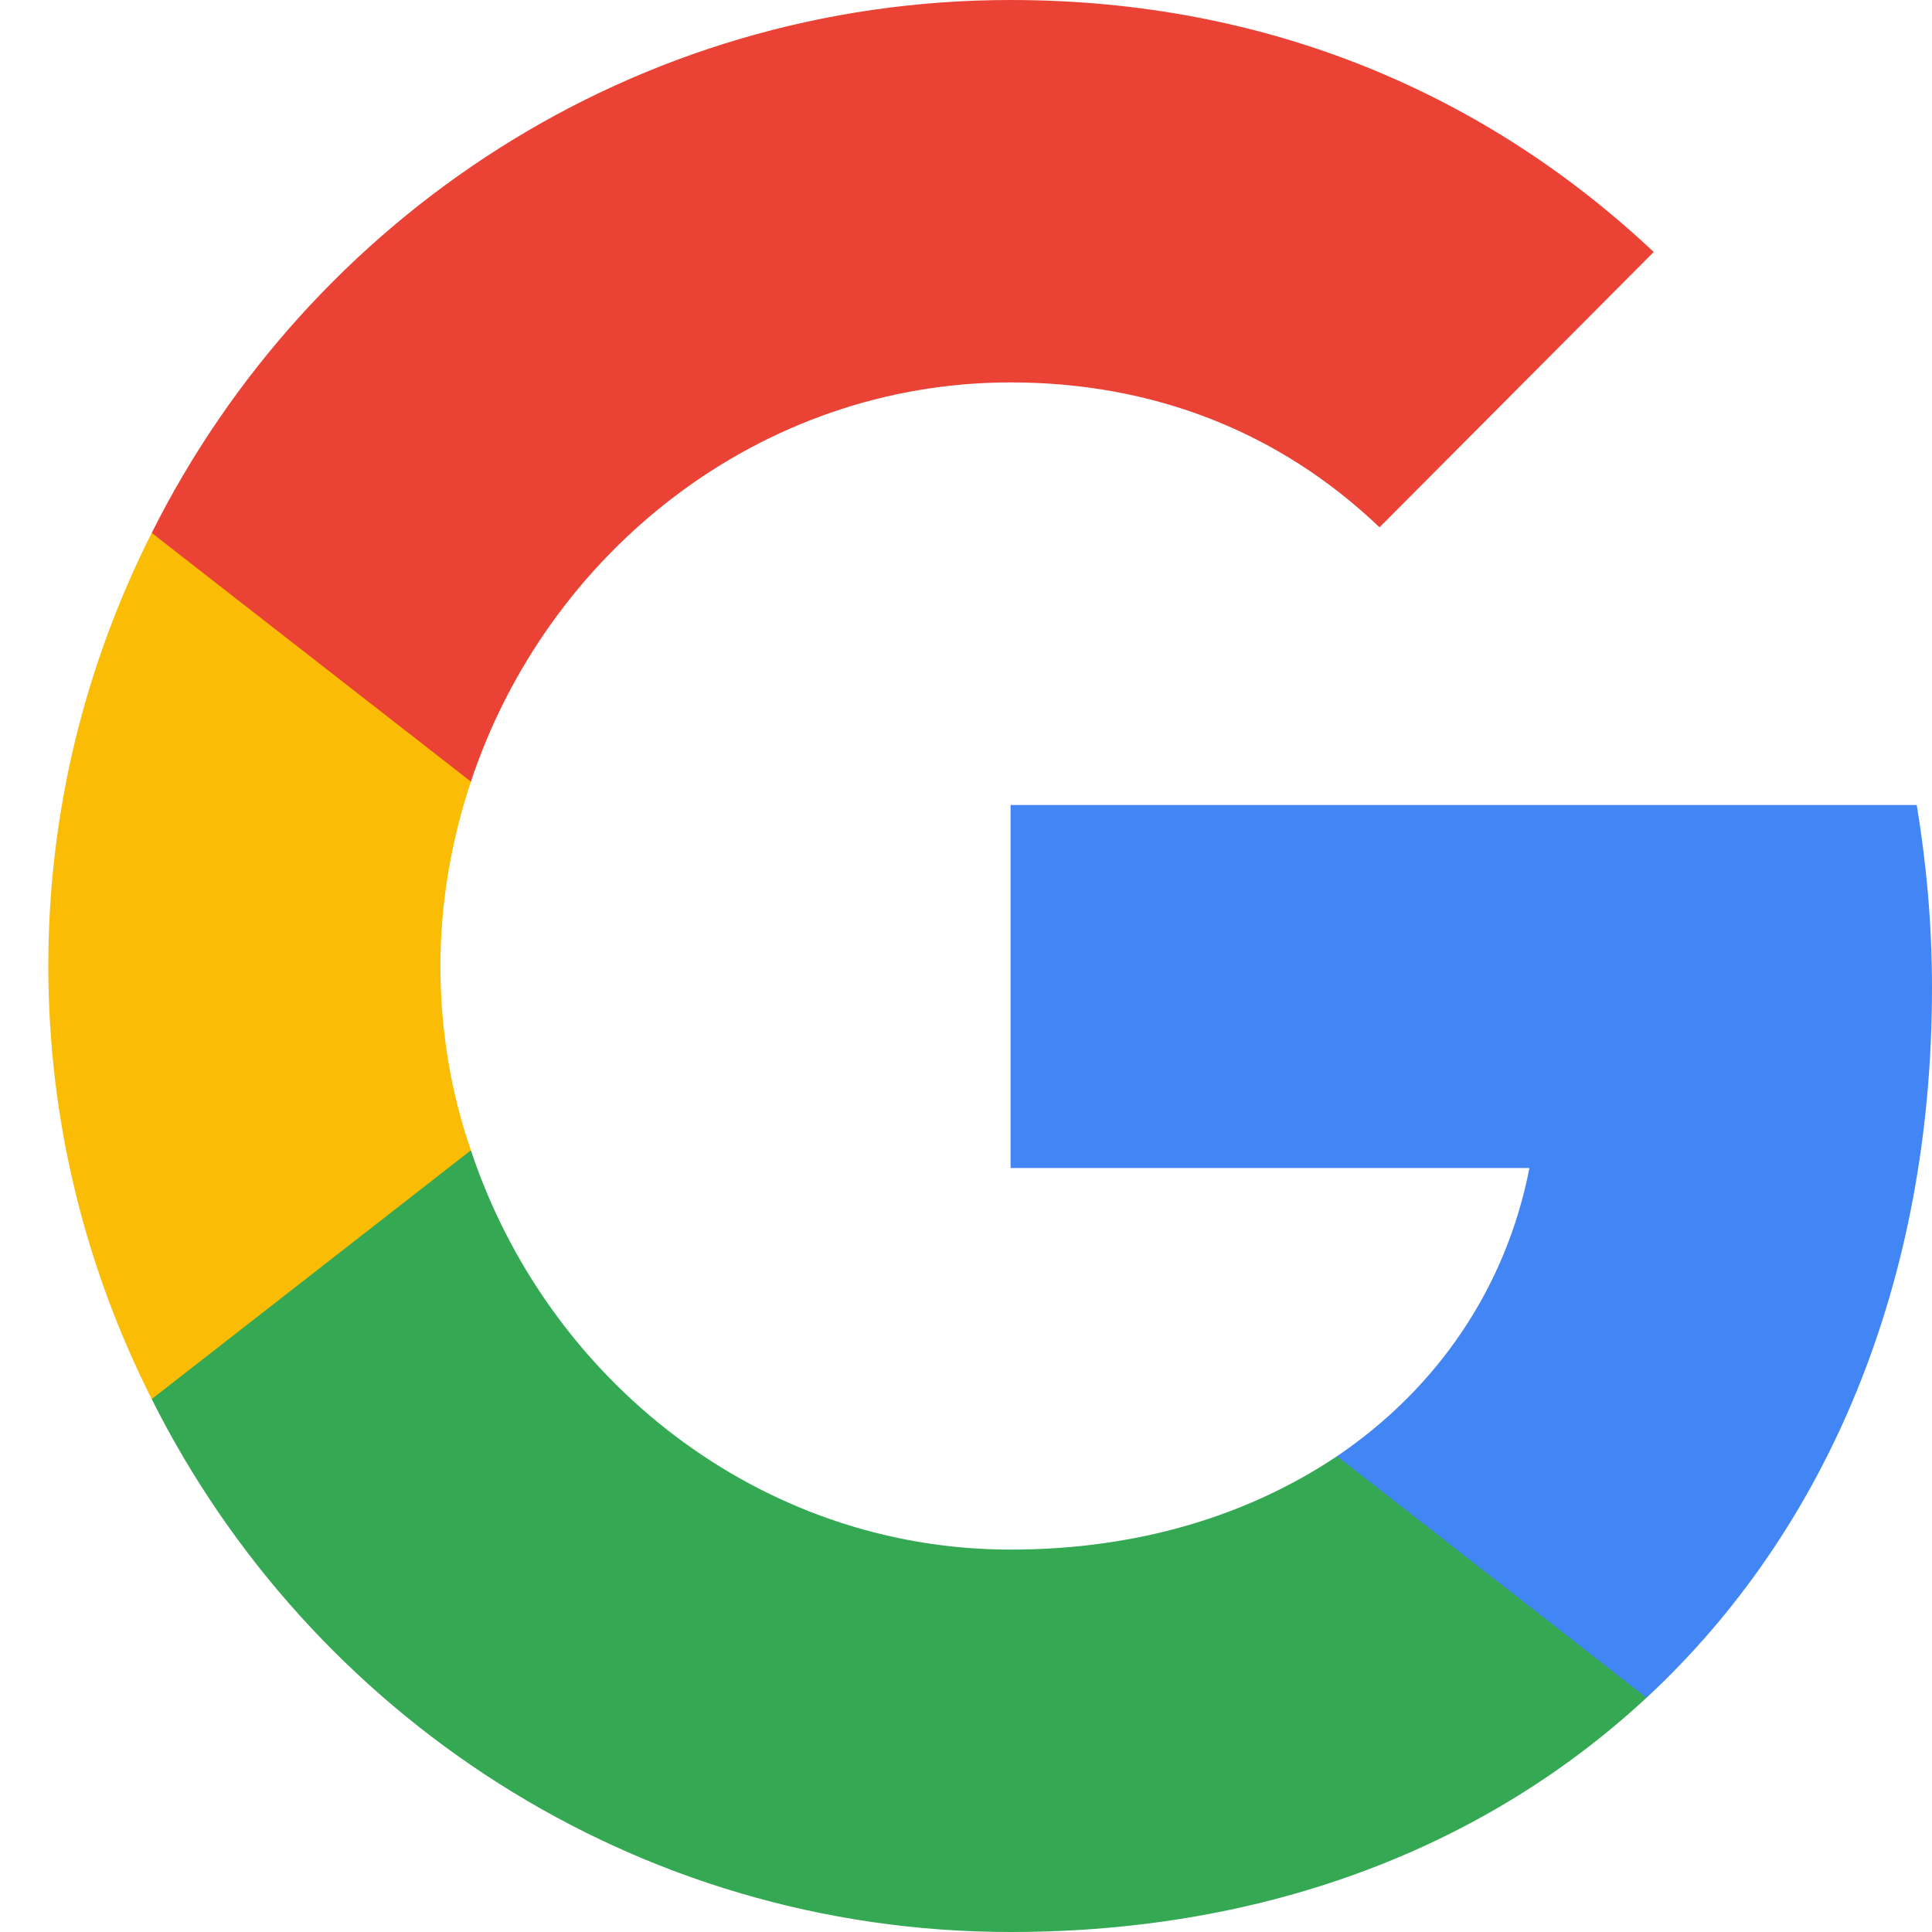
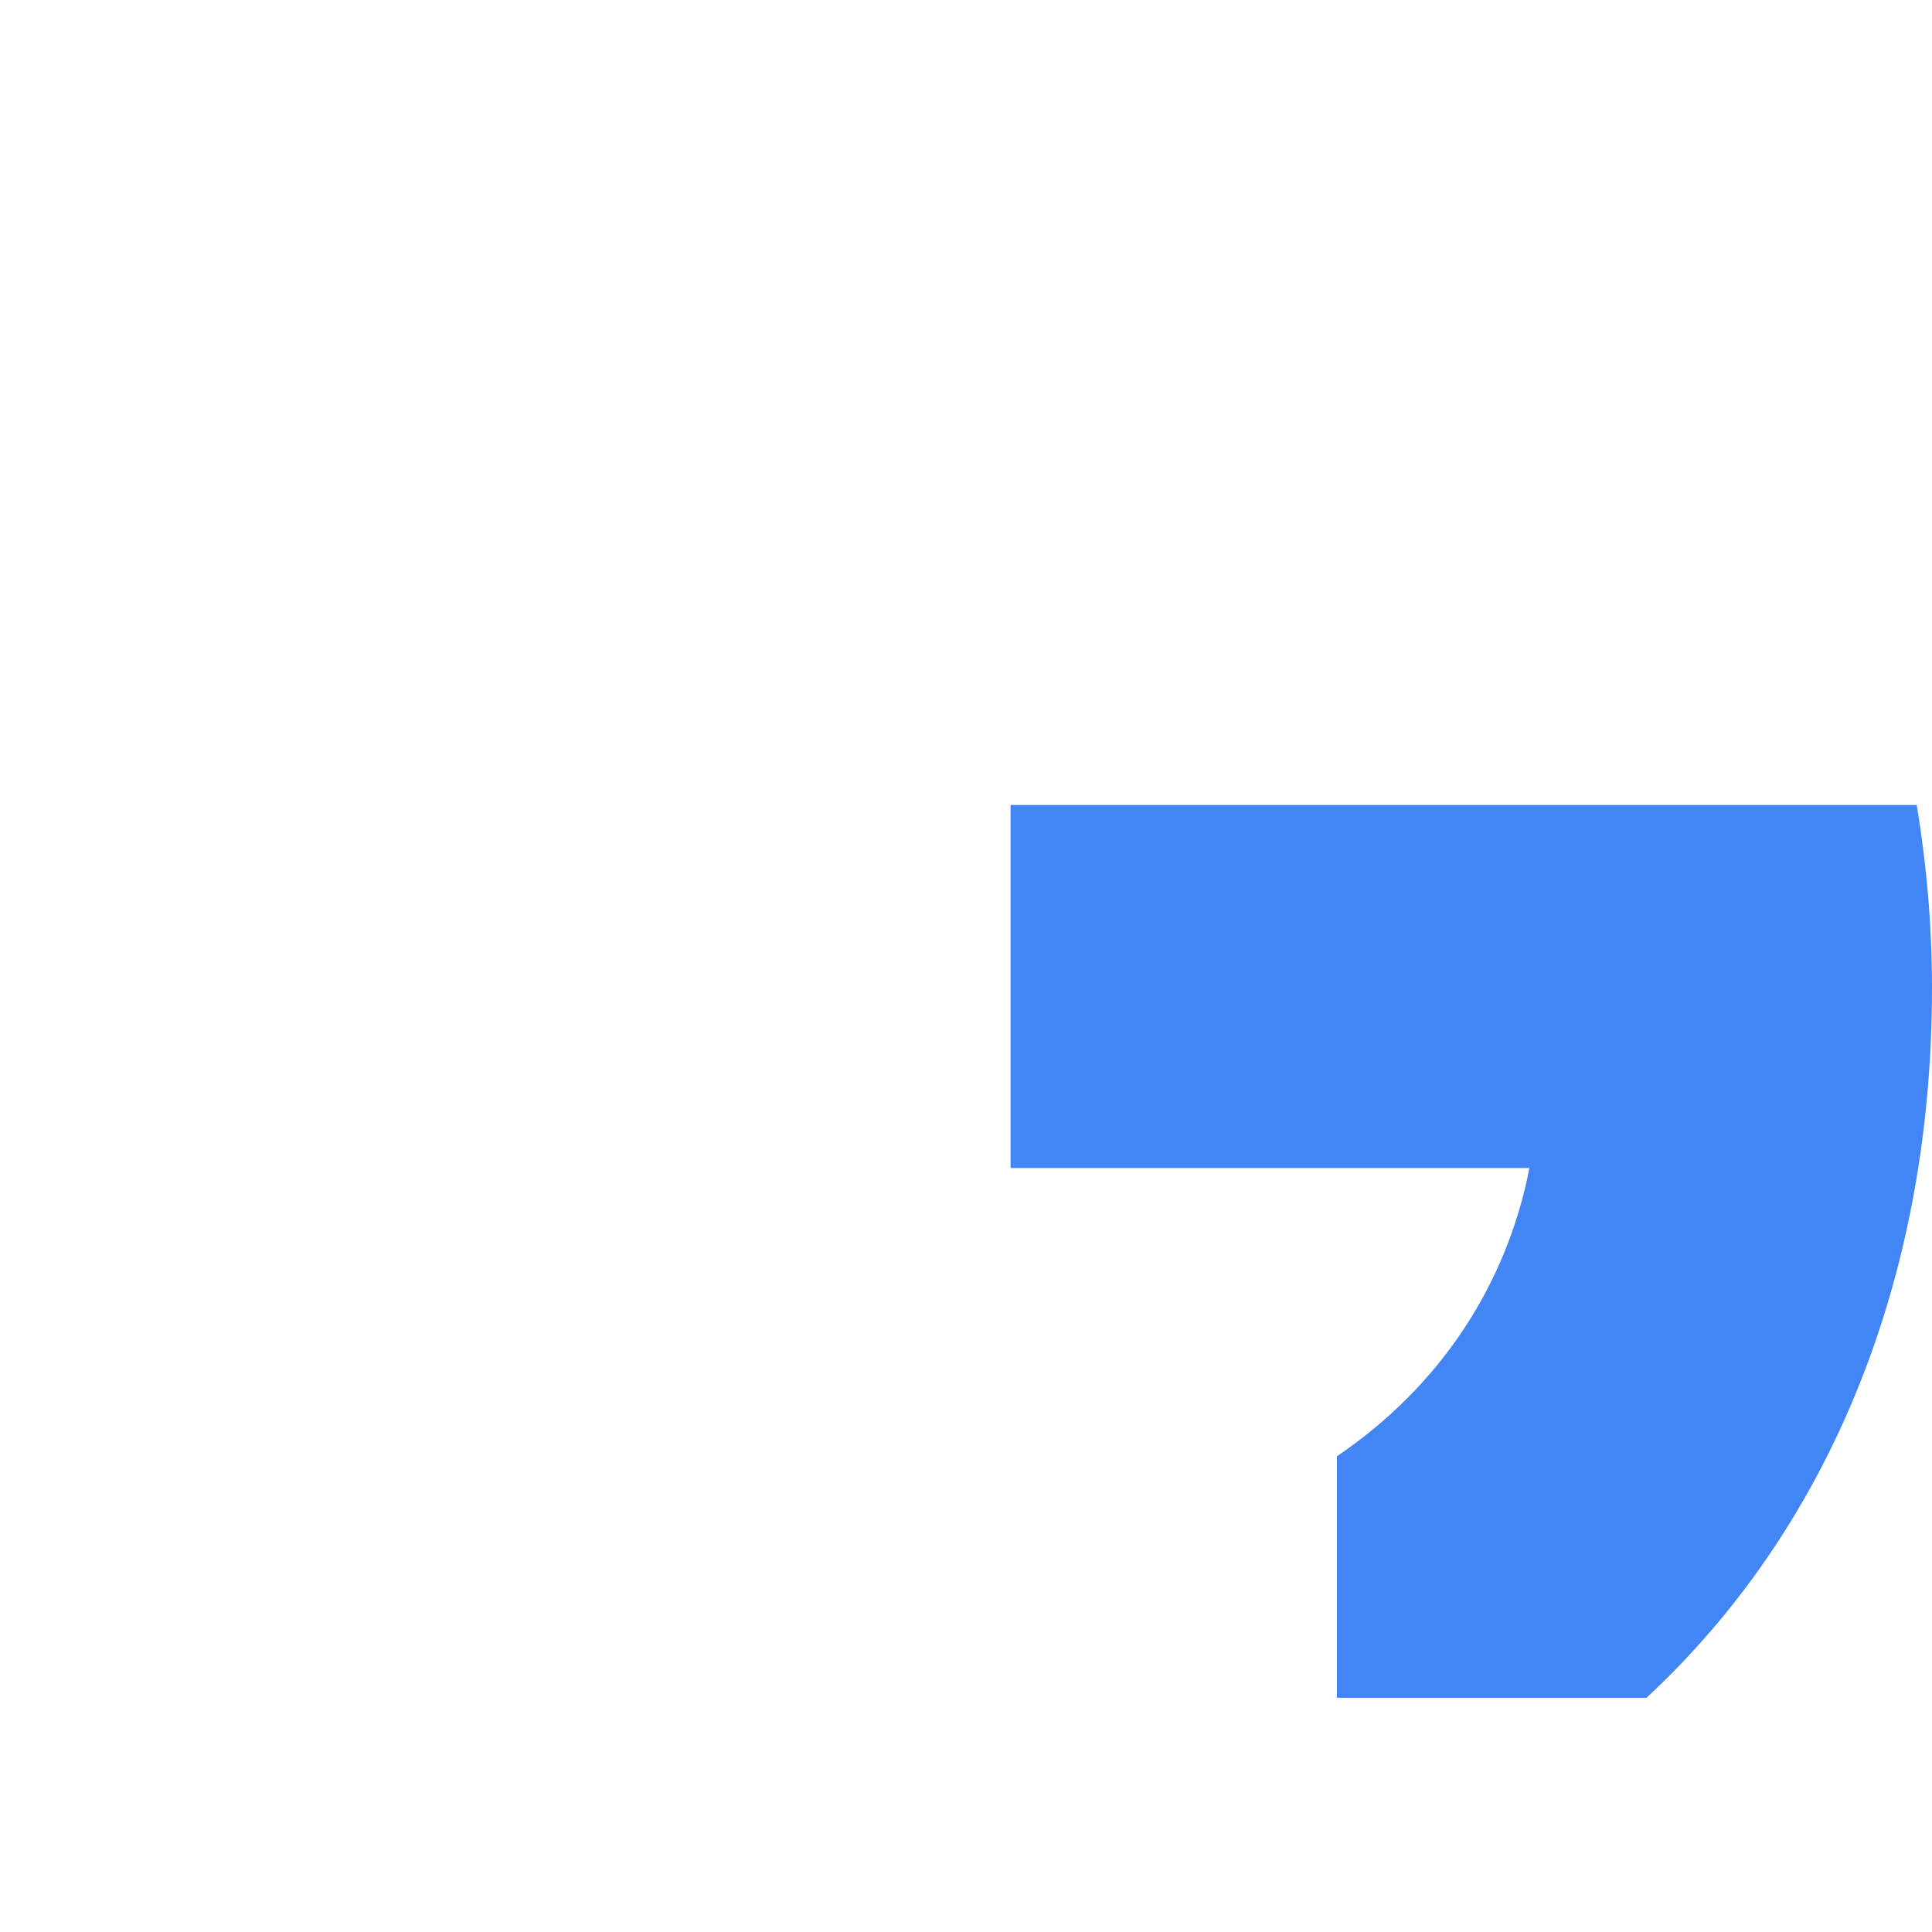
<svg xmlns="http://www.w3.org/2000/svg" width="30" height="30" viewBox="0 0 30 30" fill="none">
  <path d="M30 15.338C30 14.35 29.913 13.412 29.763 12.5H15.692V18.137H23.749C23.388 19.988 22.329 21.55 20.76 22.613V26.363H25.567C28.381 23.75 30 19.9 30 15.338Z" fill="#4285F4" />
-   <path d="M15.693 30C19.727 30 23.102 28.65 25.567 26.362L20.761 22.612C19.416 23.512 17.71 24.062 15.693 24.062C11.795 24.062 8.495 21.425 7.312 17.862H2.356V21.725C4.81 26.625 9.853 30 15.693 30Z" fill="#34A853" />
-   <path d="M7.312 17.862C7.001 16.962 6.839 16 6.839 15C6.839 14 7.013 13.037 7.312 12.137V8.275H2.356C1.335 10.3 0.75 12.575 0.75 15C0.75 17.425 1.335 19.7 2.356 21.725L7.312 17.862Z" fill="#FBBC05" />
-   <path d="M15.693 5.938C17.897 5.938 19.864 6.7 21.421 8.188L25.679 3.913C23.102 1.488 19.727 0 15.693 0C9.853 0 4.81 3.375 2.356 8.275L7.312 12.137C8.495 8.575 11.795 5.938 15.693 5.938Z" fill="#EA4335" />
</svg>